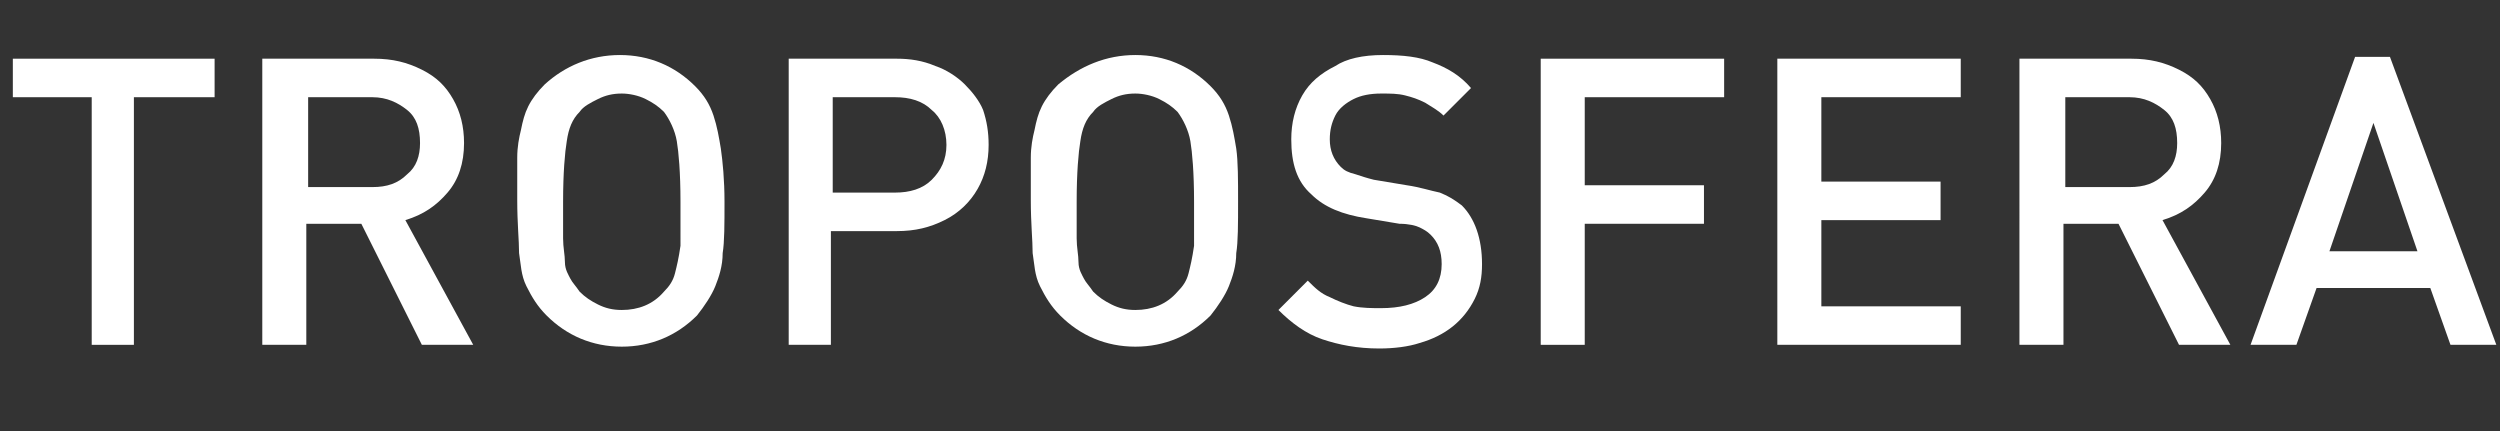
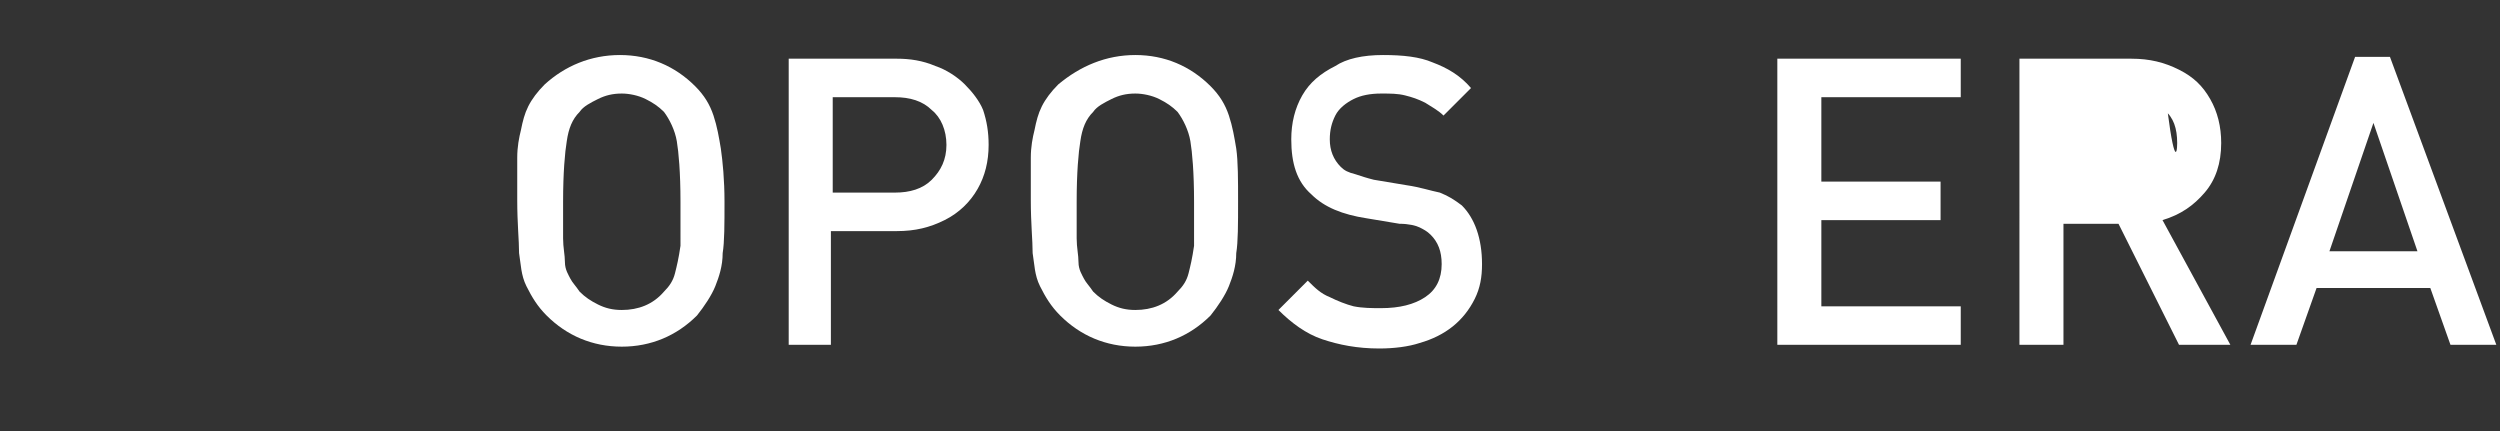
<svg xmlns="http://www.w3.org/2000/svg" version="1.1" id="Camada_1" x="0px" y="0px" viewBox="0 0 136.3 23.5" enable-background="new 0 0 136.3 23.5" xml:space="preserve">
  <rect x="0" y="0" width="136.3" height="23.5" fill="#333333" stroke="none" />
  <g>
-     <path fill="#FFFFFF" d="M11.7,5.3H7.3v13.5H5V5.3H0.7V3.2h11V5.3z" />
-     <path fill="#FFFFFF" d="M25.8,18.8H23l-3.3-6.6h-3v6.6h-2.4V3.2h6.1c1,0,1.8,0.2,2.6,0.6s1.3,0.9,1.7,1.6c0.4,0.7,0.6,1.5,0.6,2.4   c0,1.1-0.3,2-0.9,2.7c-0.6,0.7-1.3,1.2-2.3,1.5L25.8,18.8z M22.9,7.8c0-0.8-0.2-1.4-0.7-1.8c-0.5-0.4-1.1-0.7-1.9-0.7h-3.5v4.9h3.5   c0.8,0,1.4-0.2,1.9-0.7C22.7,9.1,22.9,8.5,22.9,7.8z" />
    <path fill="#FFFFFF" d="M39.5,11c0,1.2,0,2.2-0.1,2.8c0,0.7-0.2,1.3-0.4,1.8s-0.6,1.1-1,1.6c-1.1,1.1-2.5,1.7-4.1,1.7   s-3-0.6-4.1-1.7c-0.5-0.5-0.8-1-1.1-1.6s-0.3-1.2-0.4-1.8c0-0.7-0.1-1.6-0.1-2.9c0-1,0-1.7,0-2.3c0-0.6,0.1-1.1,0.2-1.5   c0.1-0.5,0.2-0.9,0.4-1.3c0.2-0.4,0.5-0.8,0.9-1.2C30.8,3.6,32.2,3,33.8,3s3,0.6,4.1,1.7c0.5,0.5,0.8,1,1,1.6   c0.2,0.6,0.3,1.2,0.4,1.8C39.4,8.8,39.5,9.8,39.5,11z M37.1,11c0-1.6-0.1-2.7-0.2-3.3c-0.1-0.6-0.4-1.2-0.7-1.6   c-0.3-0.3-0.6-0.5-1-0.7c-0.4-0.2-0.9-0.3-1.3-0.3c-0.5,0-0.9,0.1-1.3,0.3c-0.4,0.2-0.8,0.4-1,0.7c-0.4,0.4-0.6,0.9-0.7,1.6   c-0.1,0.6-0.2,1.7-0.2,3.3c0,0.8,0,1.5,0,2c0,0.5,0.1,0.9,0.1,1.3s0.2,0.7,0.3,0.9c0.1,0.2,0.3,0.4,0.5,0.7c0.3,0.3,0.6,0.5,1,0.7   c0.4,0.2,0.8,0.3,1.3,0.3c0.9,0,1.7-0.3,2.3-1c0.3-0.3,0.5-0.6,0.6-1c0.1-0.4,0.2-0.8,0.3-1.5C37.1,12.8,37.1,12,37.1,11z" />
    <path fill="#FFFFFF" d="M53.9,7.9c0,0.9-0.2,1.7-0.6,2.4c-0.4,0.7-1,1.3-1.8,1.7c-0.8,0.4-1.6,0.6-2.6,0.6h-3.6v6.2H43V3.2h5.9   c0.7,0,1.4,0.1,2.1,0.4c0.6,0.2,1.2,0.6,1.6,1C53,5,53.4,5.5,53.6,6C53.8,6.6,53.9,7.2,53.9,7.9z M51.6,7.9c0-0.8-0.3-1.5-0.8-1.9   c-0.5-0.5-1.2-0.7-2-0.7h-3.4v5.2h3.4c0.8,0,1.5-0.2,2-0.7S51.6,8.7,51.6,7.9z" />
    <path fill="#FFFFFF" d="M67.5,11c0,1.2,0,2.2-0.1,2.8c0,0.7-0.2,1.3-0.4,1.8s-0.6,1.1-1,1.6c-1.1,1.1-2.5,1.7-4.1,1.7   s-3-0.6-4.1-1.7c-0.5-0.5-0.8-1-1.1-1.6s-0.3-1.2-0.4-1.8c0-0.7-0.1-1.6-0.1-2.9c0-1,0-1.7,0-2.3c0-0.6,0.1-1.1,0.2-1.5   c0.1-0.5,0.2-0.9,0.4-1.3c0.2-0.4,0.5-0.8,0.9-1.2C58.9,3.6,60.3,3,61.9,3s3,0.6,4.1,1.7c0.5,0.5,0.8,1,1,1.6   c0.2,0.6,0.3,1.2,0.4,1.8C67.5,8.8,67.5,9.8,67.5,11z M65.1,11c0-1.6-0.1-2.7-0.2-3.3c-0.1-0.6-0.4-1.2-0.7-1.6   c-0.3-0.3-0.6-0.5-1-0.7c-0.4-0.2-0.9-0.3-1.3-0.3c-0.5,0-0.9,0.1-1.3,0.3c-0.4,0.2-0.8,0.4-1,0.7c-0.4,0.4-0.6,0.9-0.7,1.6   c-0.1,0.6-0.2,1.7-0.2,3.3c0,0.8,0,1.5,0,2c0,0.5,0.1,0.9,0.1,1.3s0.2,0.7,0.3,0.9c0.1,0.2,0.3,0.4,0.5,0.7c0.3,0.3,0.6,0.5,1,0.7   c0.4,0.2,0.8,0.3,1.3,0.3c0.9,0,1.7-0.3,2.3-1c0.3-0.3,0.5-0.6,0.6-1c0.1-0.4,0.2-0.8,0.3-1.5C65.1,12.8,65.1,12,65.1,11z" />
    <path fill="#FFFFFF" d="M80.8,14.4c0,0.7-0.1,1.3-0.4,1.9c-0.3,0.6-0.7,1.1-1.2,1.5c-0.5,0.4-1.1,0.7-1.8,0.9   C76.8,18.9,76,19,75.2,19c-1.2,0-2.2-0.2-3.1-0.5c-0.9-0.3-1.7-0.9-2.4-1.6l1.6-1.6c0.4,0.4,0.7,0.7,1.2,0.9   c0.4,0.2,0.9,0.4,1.3,0.5c0.5,0.1,1,0.1,1.5,0.1c1,0,1.8-0.2,2.4-0.6c0.6-0.4,0.9-1,0.9-1.8c0-0.7-0.2-1.2-0.6-1.6   c-0.2-0.2-0.4-0.3-0.6-0.4c-0.2-0.1-0.6-0.2-1.1-0.2l-1.8-0.3c-1.3-0.2-2.3-0.6-3-1.3c-0.8-0.7-1.1-1.7-1.1-3   c0-0.9,0.2-1.7,0.6-2.4c0.4-0.7,1-1.2,1.8-1.6C73.4,3.2,74.3,3,75.4,3c1.1,0,2,0.1,2.7,0.4c0.8,0.3,1.5,0.7,2.1,1.4l-1.5,1.5   c-0.3-0.3-0.7-0.5-1-0.7c-0.4-0.2-0.7-0.3-1.1-0.4c-0.4-0.1-0.8-0.1-1.3-0.1c-0.6,0-1.1,0.1-1.5,0.3c-0.4,0.2-0.8,0.5-1,0.9   c-0.2,0.4-0.3,0.8-0.3,1.3c0,0.6,0.2,1.1,0.6,1.5c0.2,0.2,0.4,0.3,0.8,0.4c0.3,0.1,0.6,0.2,1,0.3l1.8,0.3c0.7,0.1,1.3,0.3,1.8,0.4   c0.5,0.2,0.8,0.4,1.2,0.7C80.4,11.9,80.8,13,80.8,14.4z" />
-     <path fill="#FFFFFF" d="M94,5.3h-7.6v4.8h6.5v2.1h-6.5v6.6H84V3.2h10V5.3z" />
    <path fill="#FFFFFF" d="M106.9,18.8h-10V3.2h10v2.1h-7.6v4.6h6.5V12h-6.5v4.7h7.6V18.8z" />
-     <path fill="#FFFFFF" d="M121.6,18.8h-2.8l-3.3-6.6h-3v6.6h-2.4V3.2h6.1c1,0,1.8,0.2,2.6,0.6s1.3,0.9,1.7,1.6   c0.4,0.7,0.6,1.5,0.6,2.4c0,1.1-0.3,2-0.9,2.7c-0.6,0.7-1.3,1.2-2.3,1.5L121.6,18.8z M118.7,7.8c0-0.8-0.2-1.4-0.7-1.8   c-0.5-0.4-1.1-0.7-1.9-0.7h-3.5v4.9h3.5c0.8,0,1.4-0.2,1.9-0.7C118.5,9.1,118.7,8.5,118.7,7.8z" />
+     <path fill="#FFFFFF" d="M121.6,18.8h-2.8l-3.3-6.6h-3v6.6h-2.4V3.2h6.1c1,0,1.8,0.2,2.6,0.6s1.3,0.9,1.7,1.6   c0.4,0.7,0.6,1.5,0.6,2.4c0,1.1-0.3,2-0.9,2.7c-0.6,0.7-1.3,1.2-2.3,1.5L121.6,18.8z M118.7,7.8c0-0.8-0.2-1.4-0.7-1.8   c-0.5-0.4-1.1-0.7-1.9-0.7h-3.5h3.5c0.8,0,1.4-0.2,1.9-0.7C118.5,9.1,118.7,8.5,118.7,7.8z" />
    <path fill="#FFFFFF" d="M136.1,18.8h-2.5l-1.1-3.1h-6.2l-1.1,3.1h-2.5l5.7-15.7h1.9L136.1,18.8z M131.8,13.7l-2.4-7l-2.4,7H131.8z" />
  </g>
  <g>
</g>
  <g>
</g>
  <g>
</g>
  <g>
</g>
  <g>
</g>
</svg>